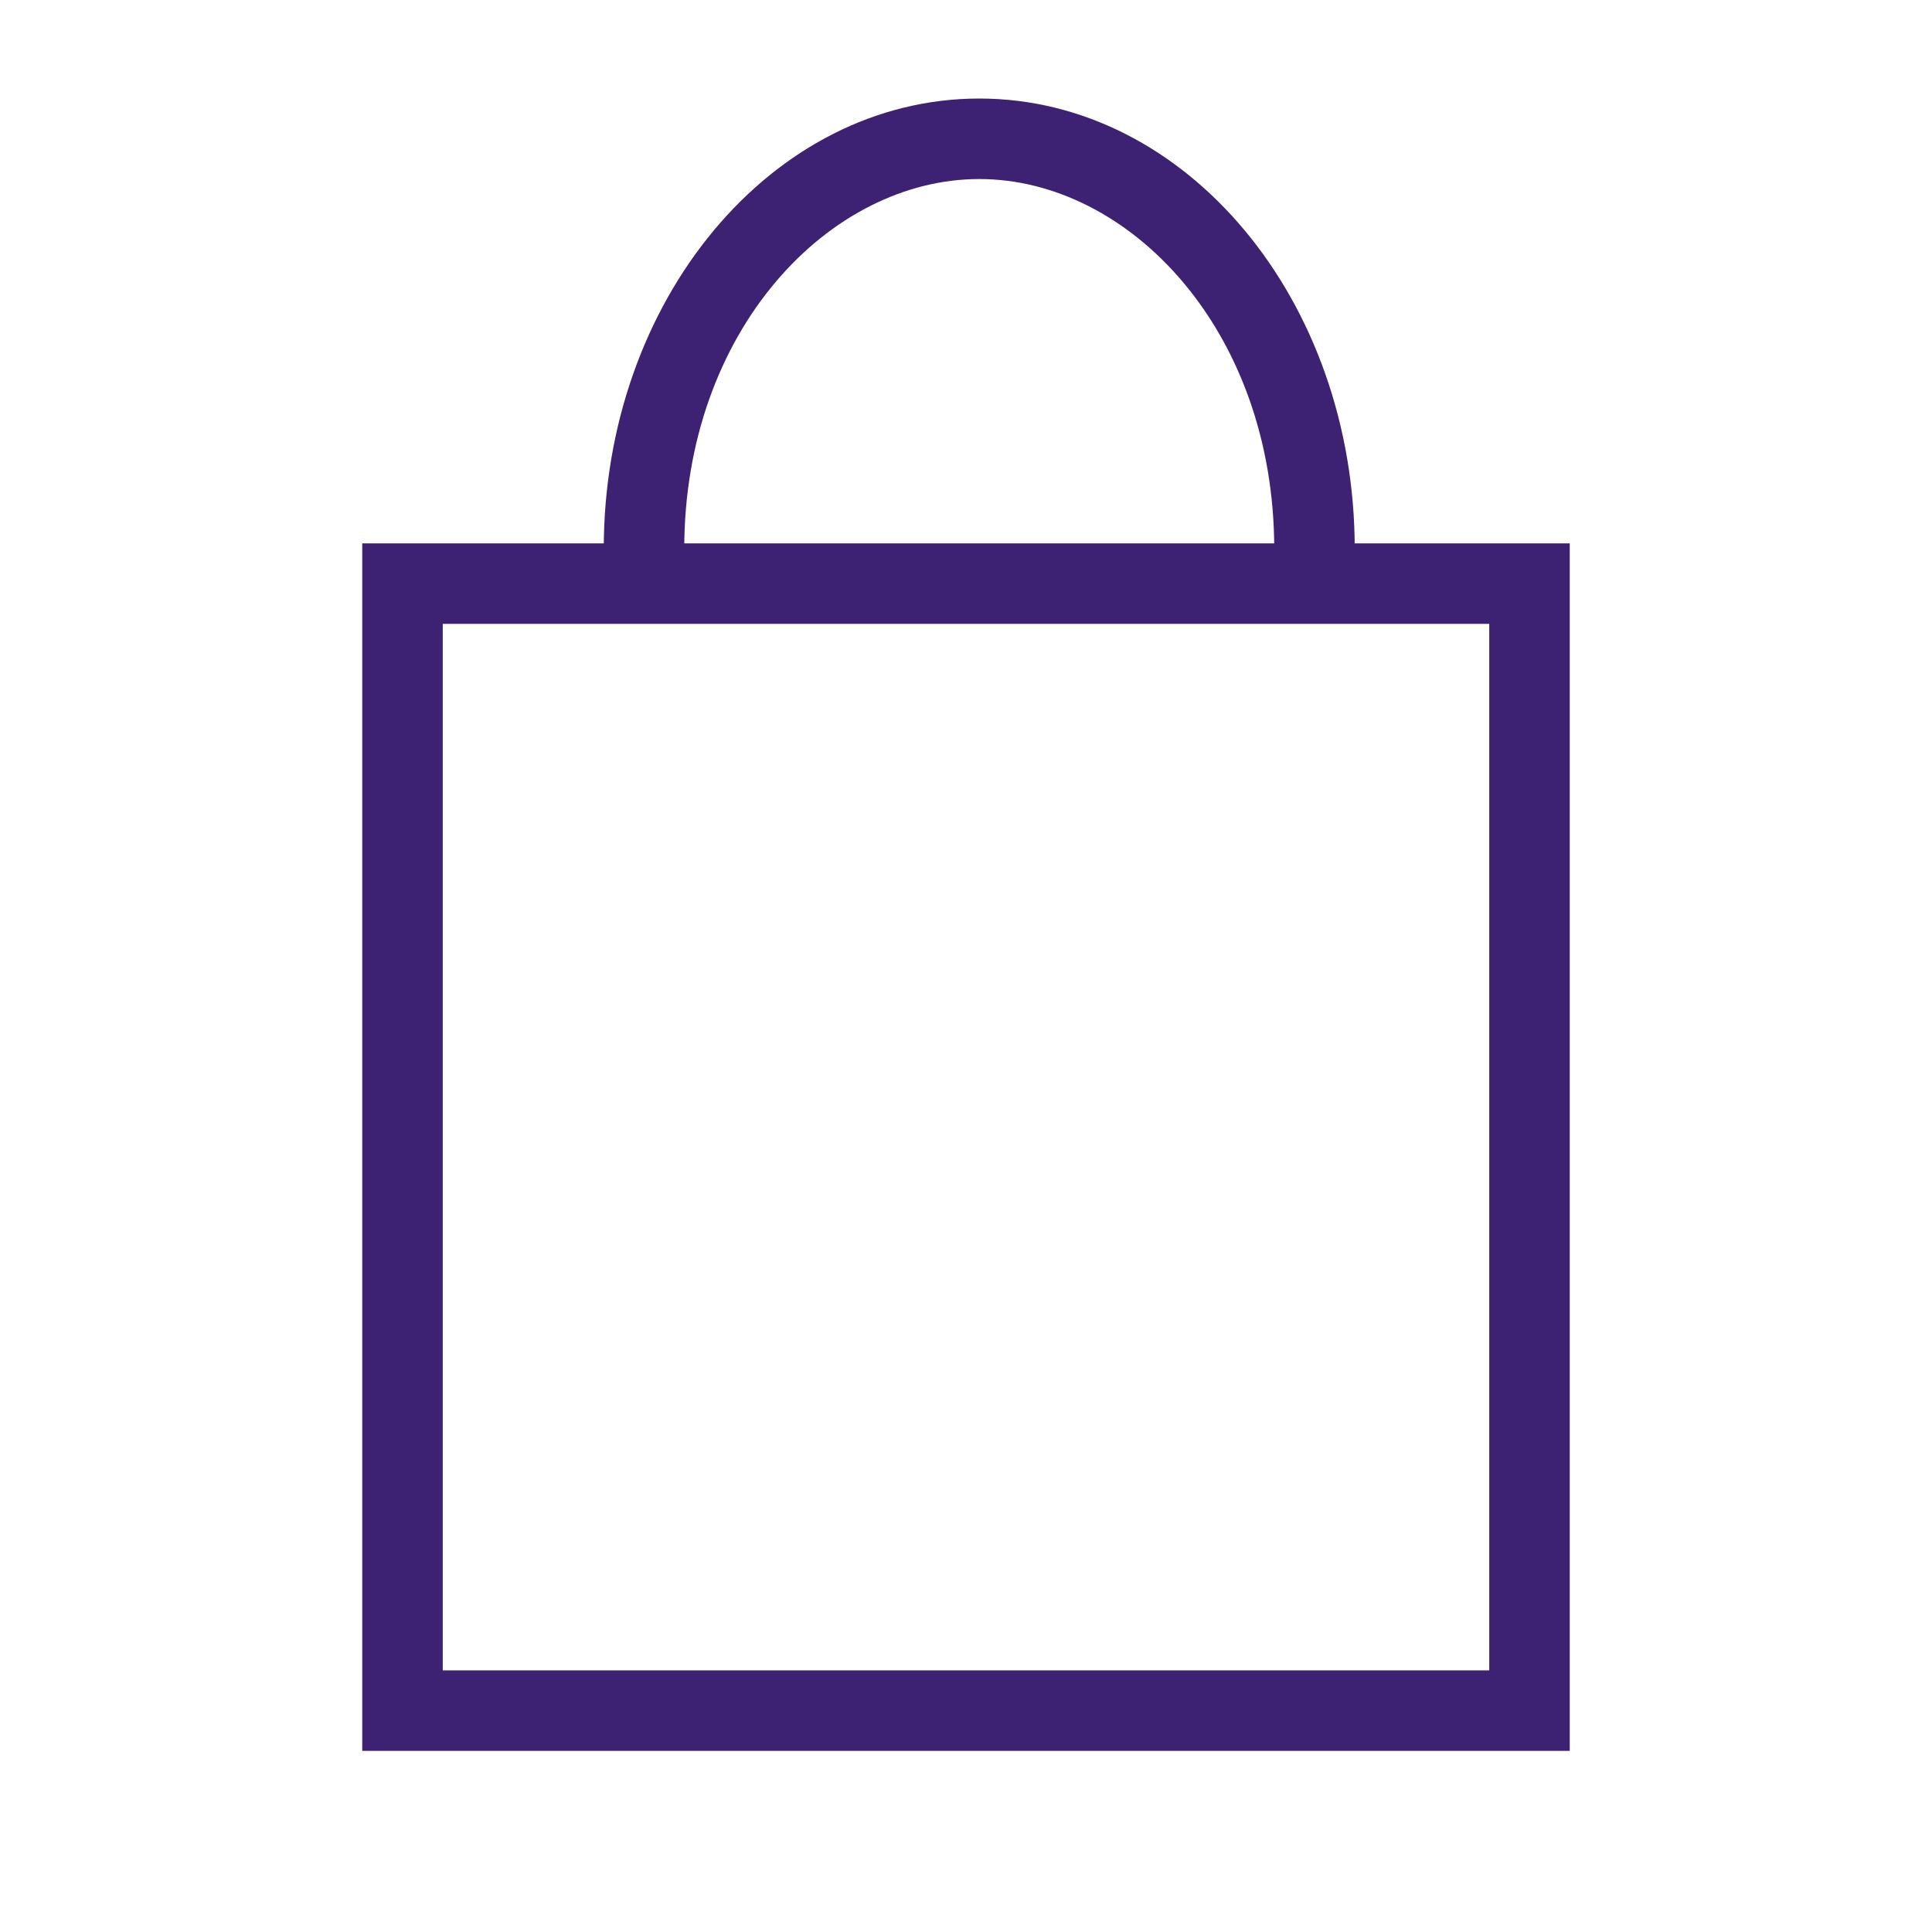
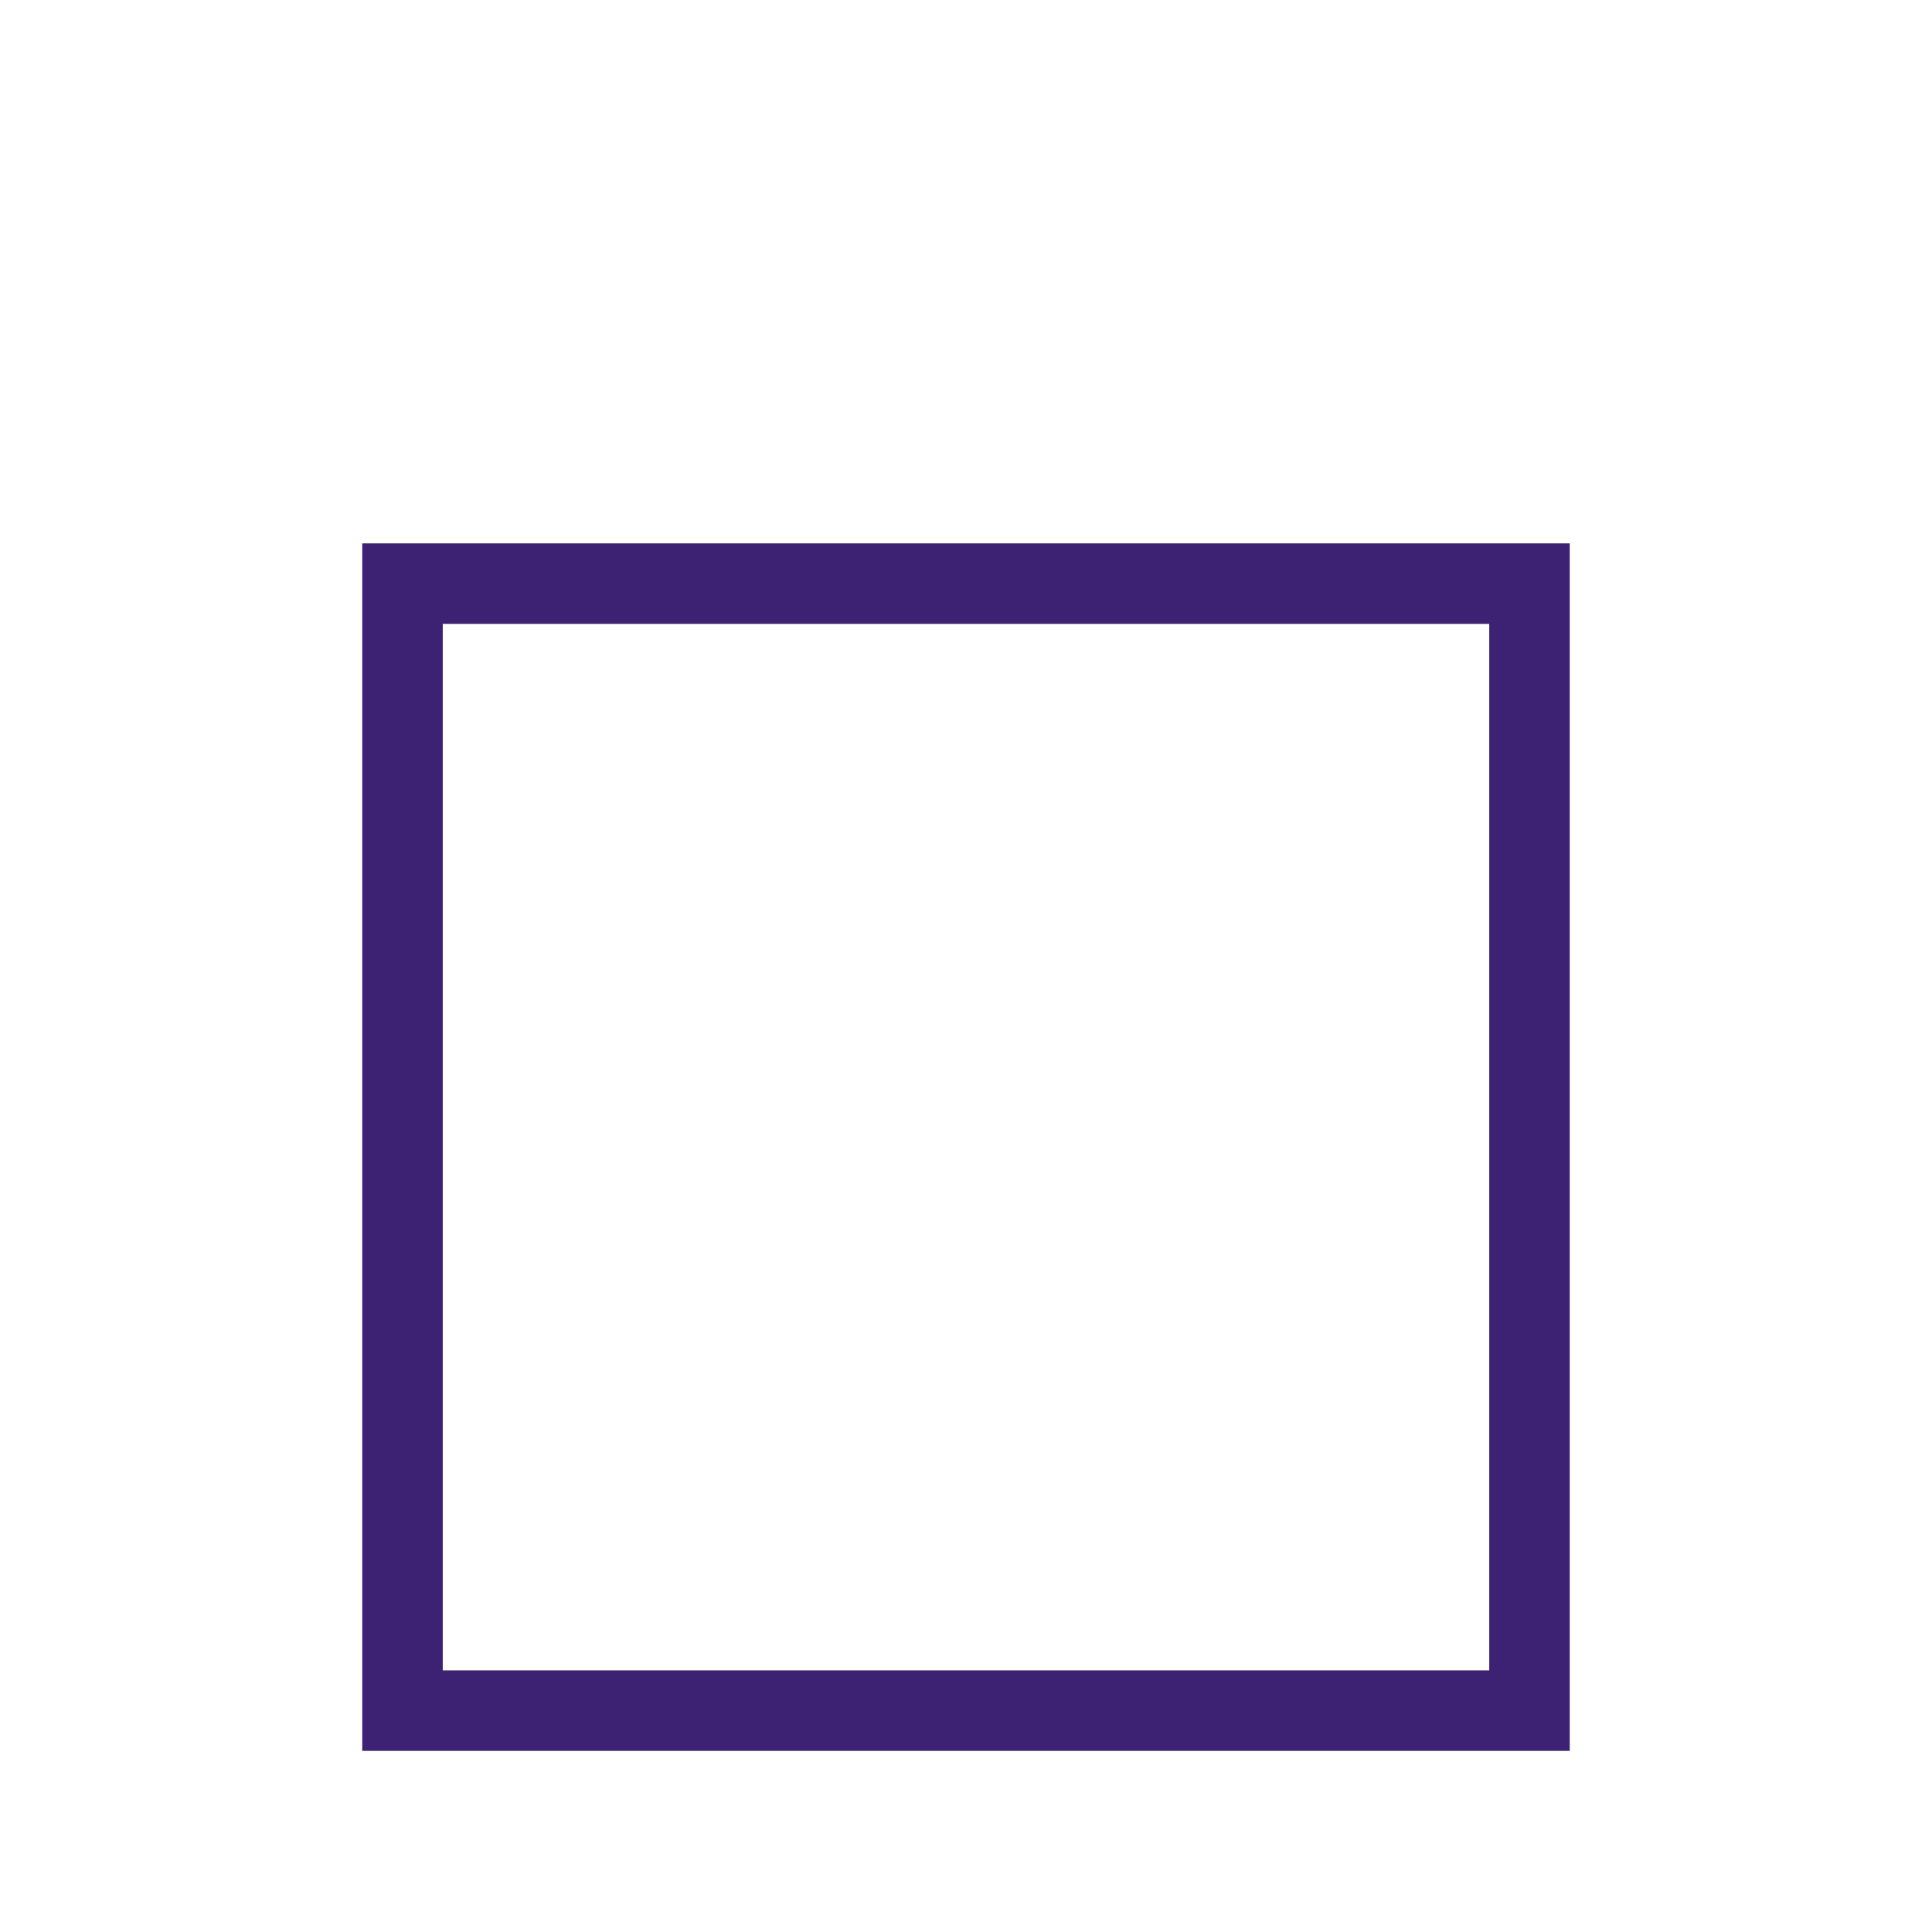
<svg xmlns="http://www.w3.org/2000/svg" width="24" height="24" viewBox="0 0 24 24" fill="none">
-   <path fill-rule="evenodd" clip-rule="evenodd" d="M15.829 6.821H16.829C16.829 3.73 14.741 1.224 12.165 1.224C9.588 1.224 7.5 3.73 7.5 6.821H8.5C8.5 4.104 10.304 2.224 12.165 2.224C14.025 2.224 15.829 4.104 15.829 6.821Z" fill="url(#paint0_linear)" />
  <rect x="5" y="7.25" width="14" height="14" stroke="url(#paint1_linear)" />
  <defs>
    <linearGradient id="paint0_linear" x1="8.517" y1="-0.23" x2="6.052" y2="4.055" gradientUnits="userSpaceOnUse">
      <stop stop-color="#3D2172" />
      <stop offset="1" stop-color="#3D2172" />
    </linearGradient>
    <linearGradient id="paint1_linear" x1="6.134" y1="2.856" x2="-1.5" y2="10.819" gradientUnits="userSpaceOnUse">
      <stop stop-color="#3D2172" />
      <stop offset="1" stop-color="#3D2172" />
    </linearGradient>
  </defs>
</svg>